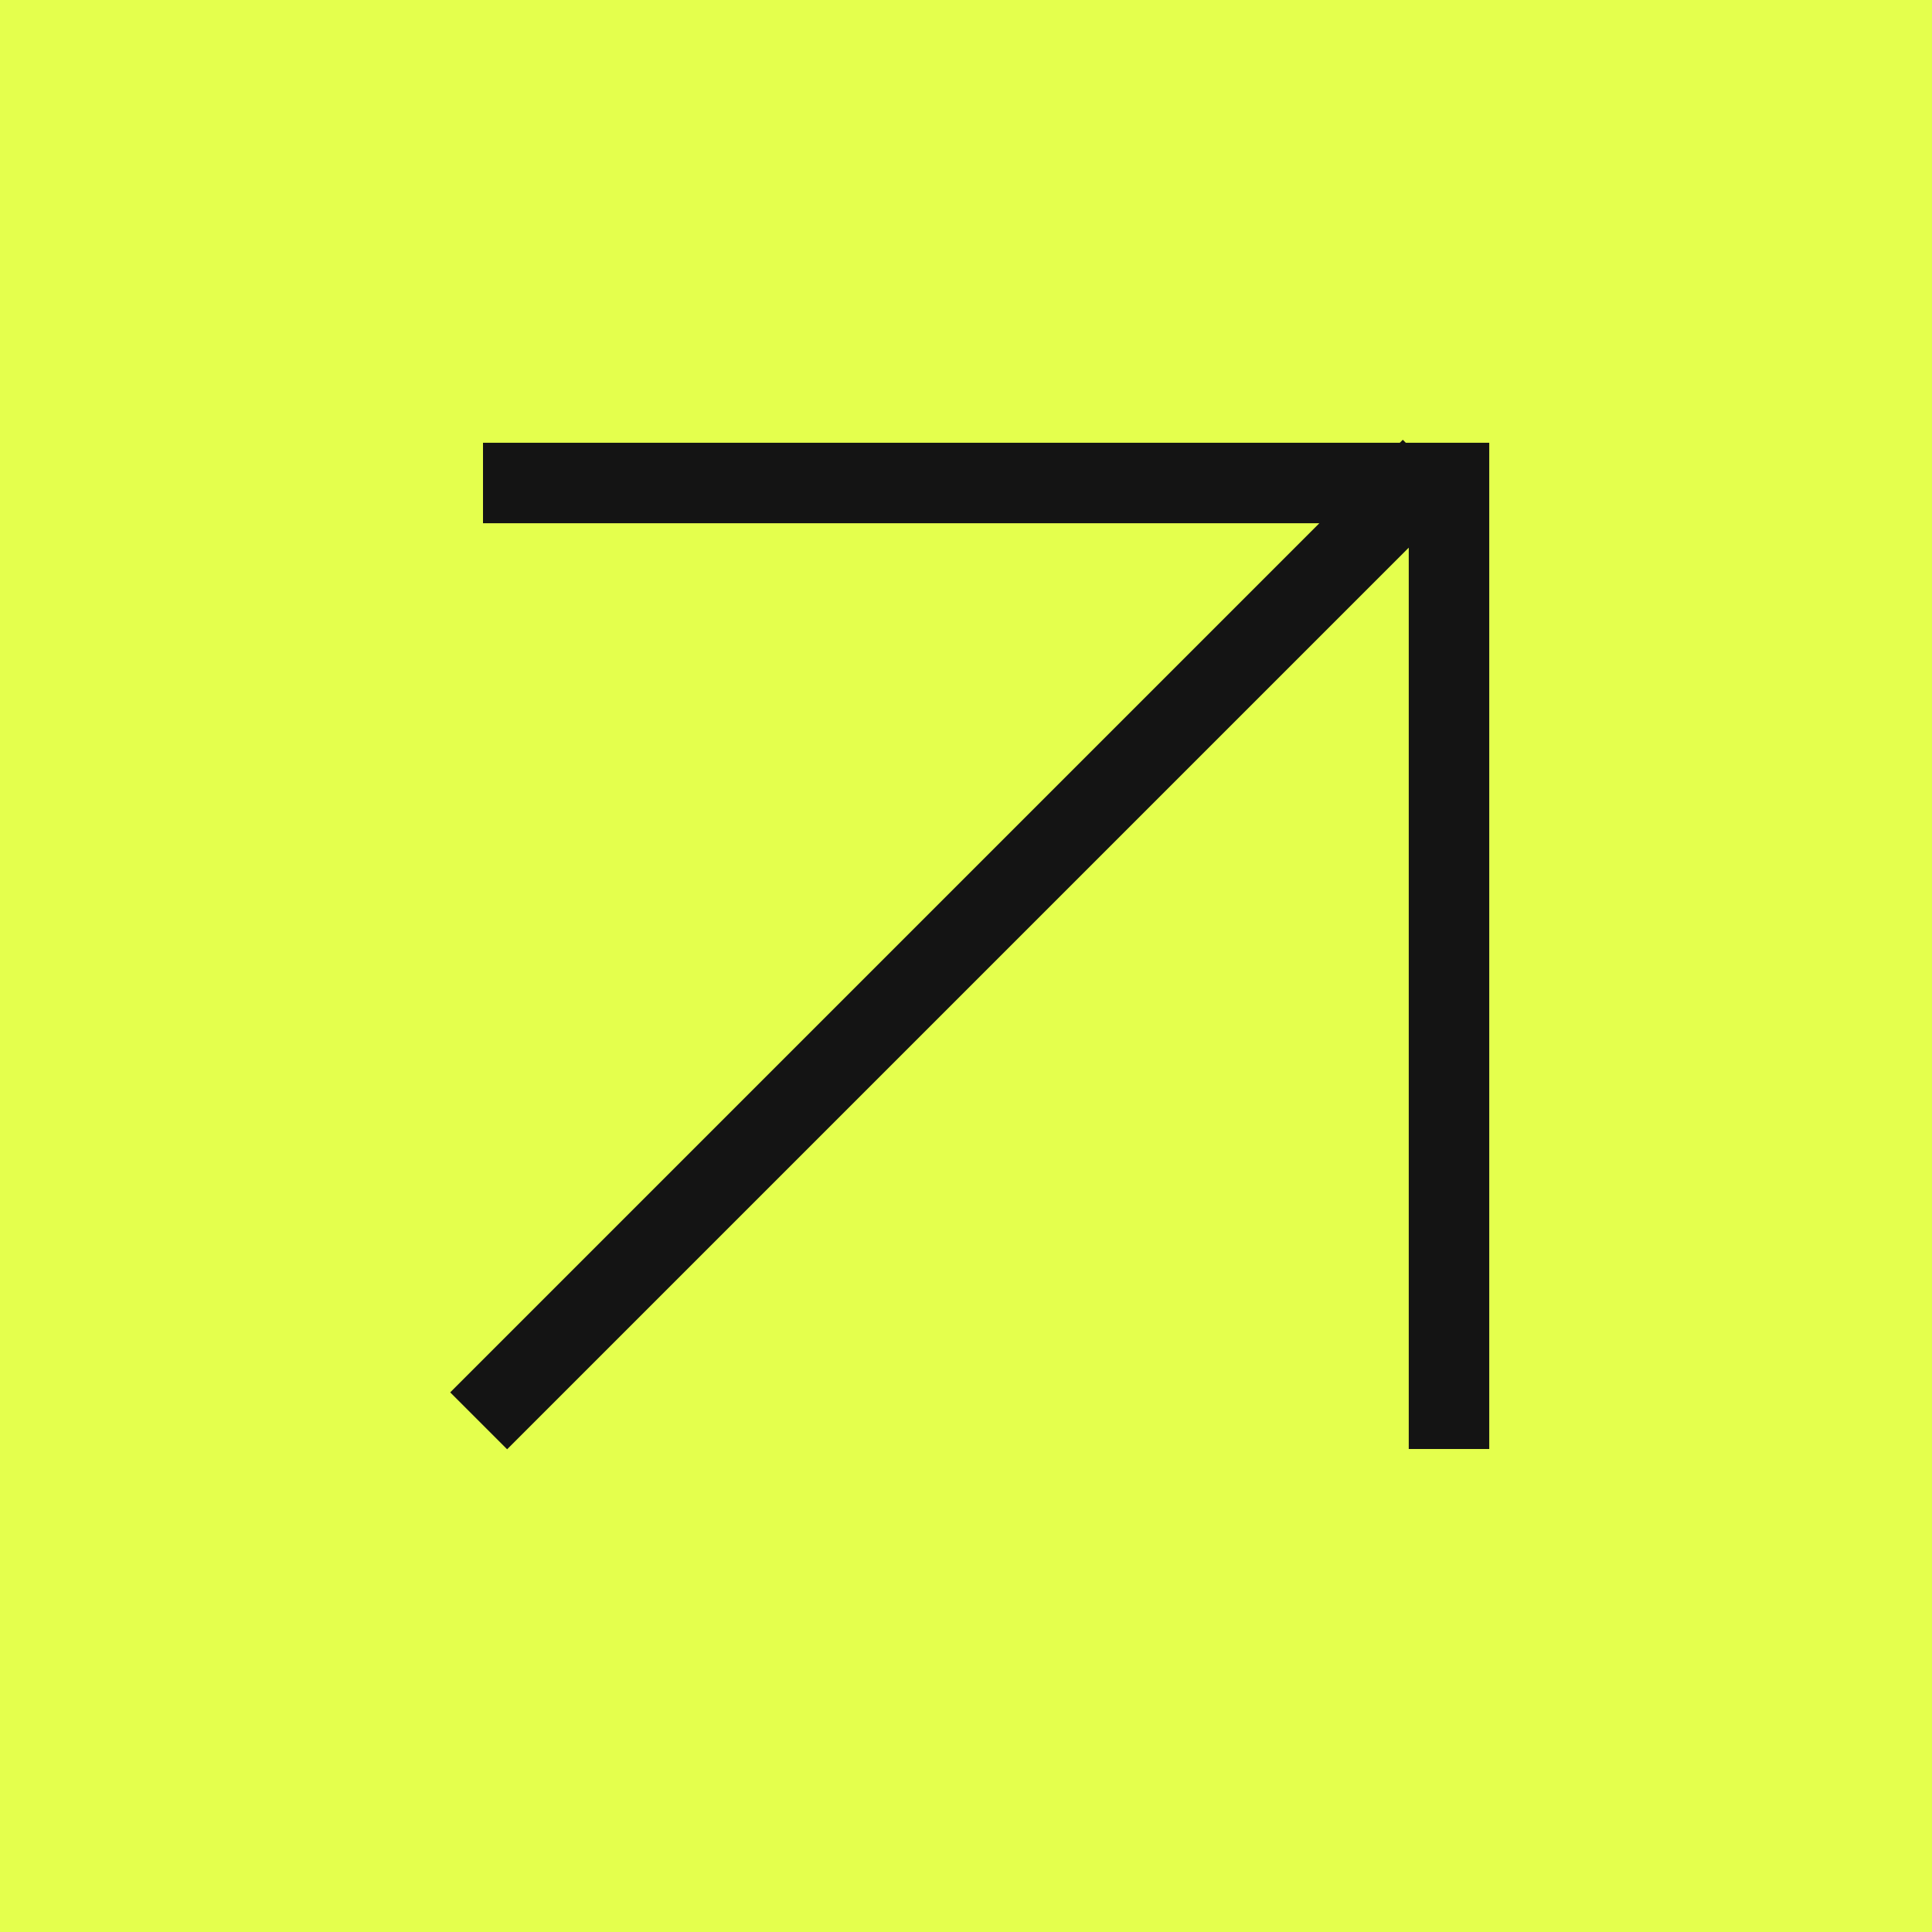
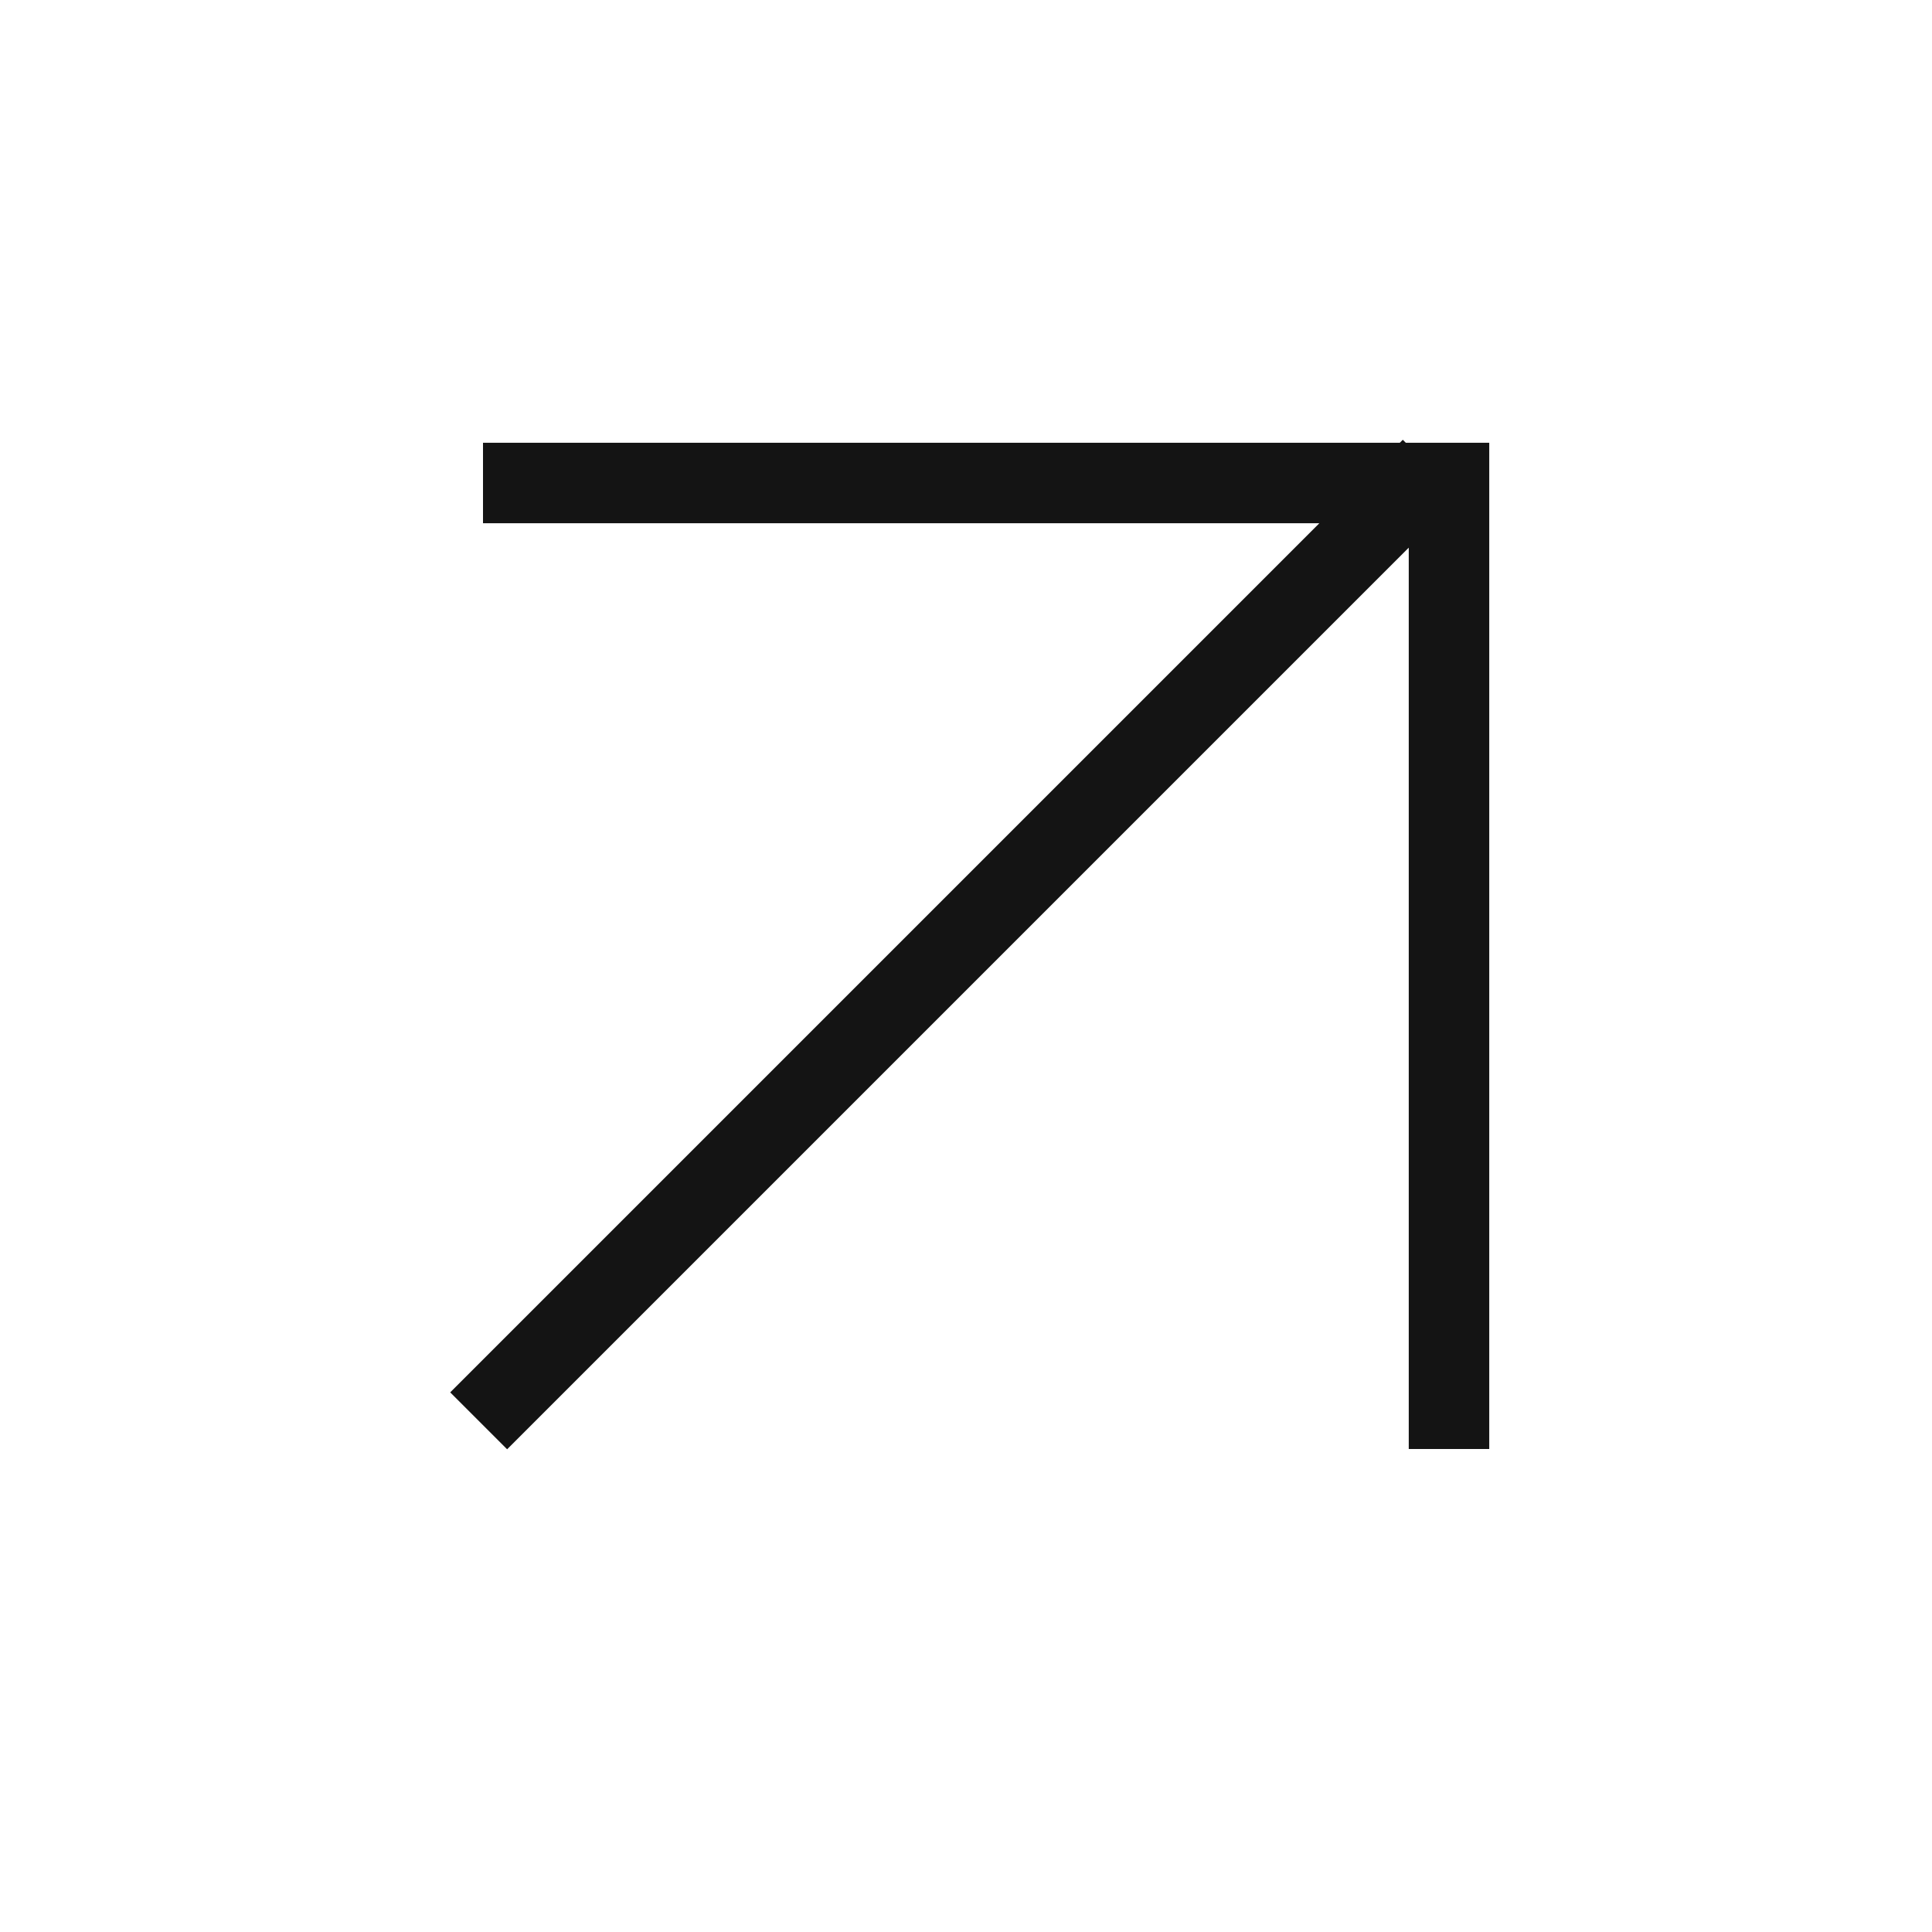
<svg xmlns="http://www.w3.org/2000/svg" width="96" height="96" fill="none">
-   <path fill="#E4FF4D" d="M0 0h96v96H0z" />
  <path stroke="#141414" stroke-width="4" d="M24 24h48v48m-48.215-1.4 47.334-47.334" />
</svg>